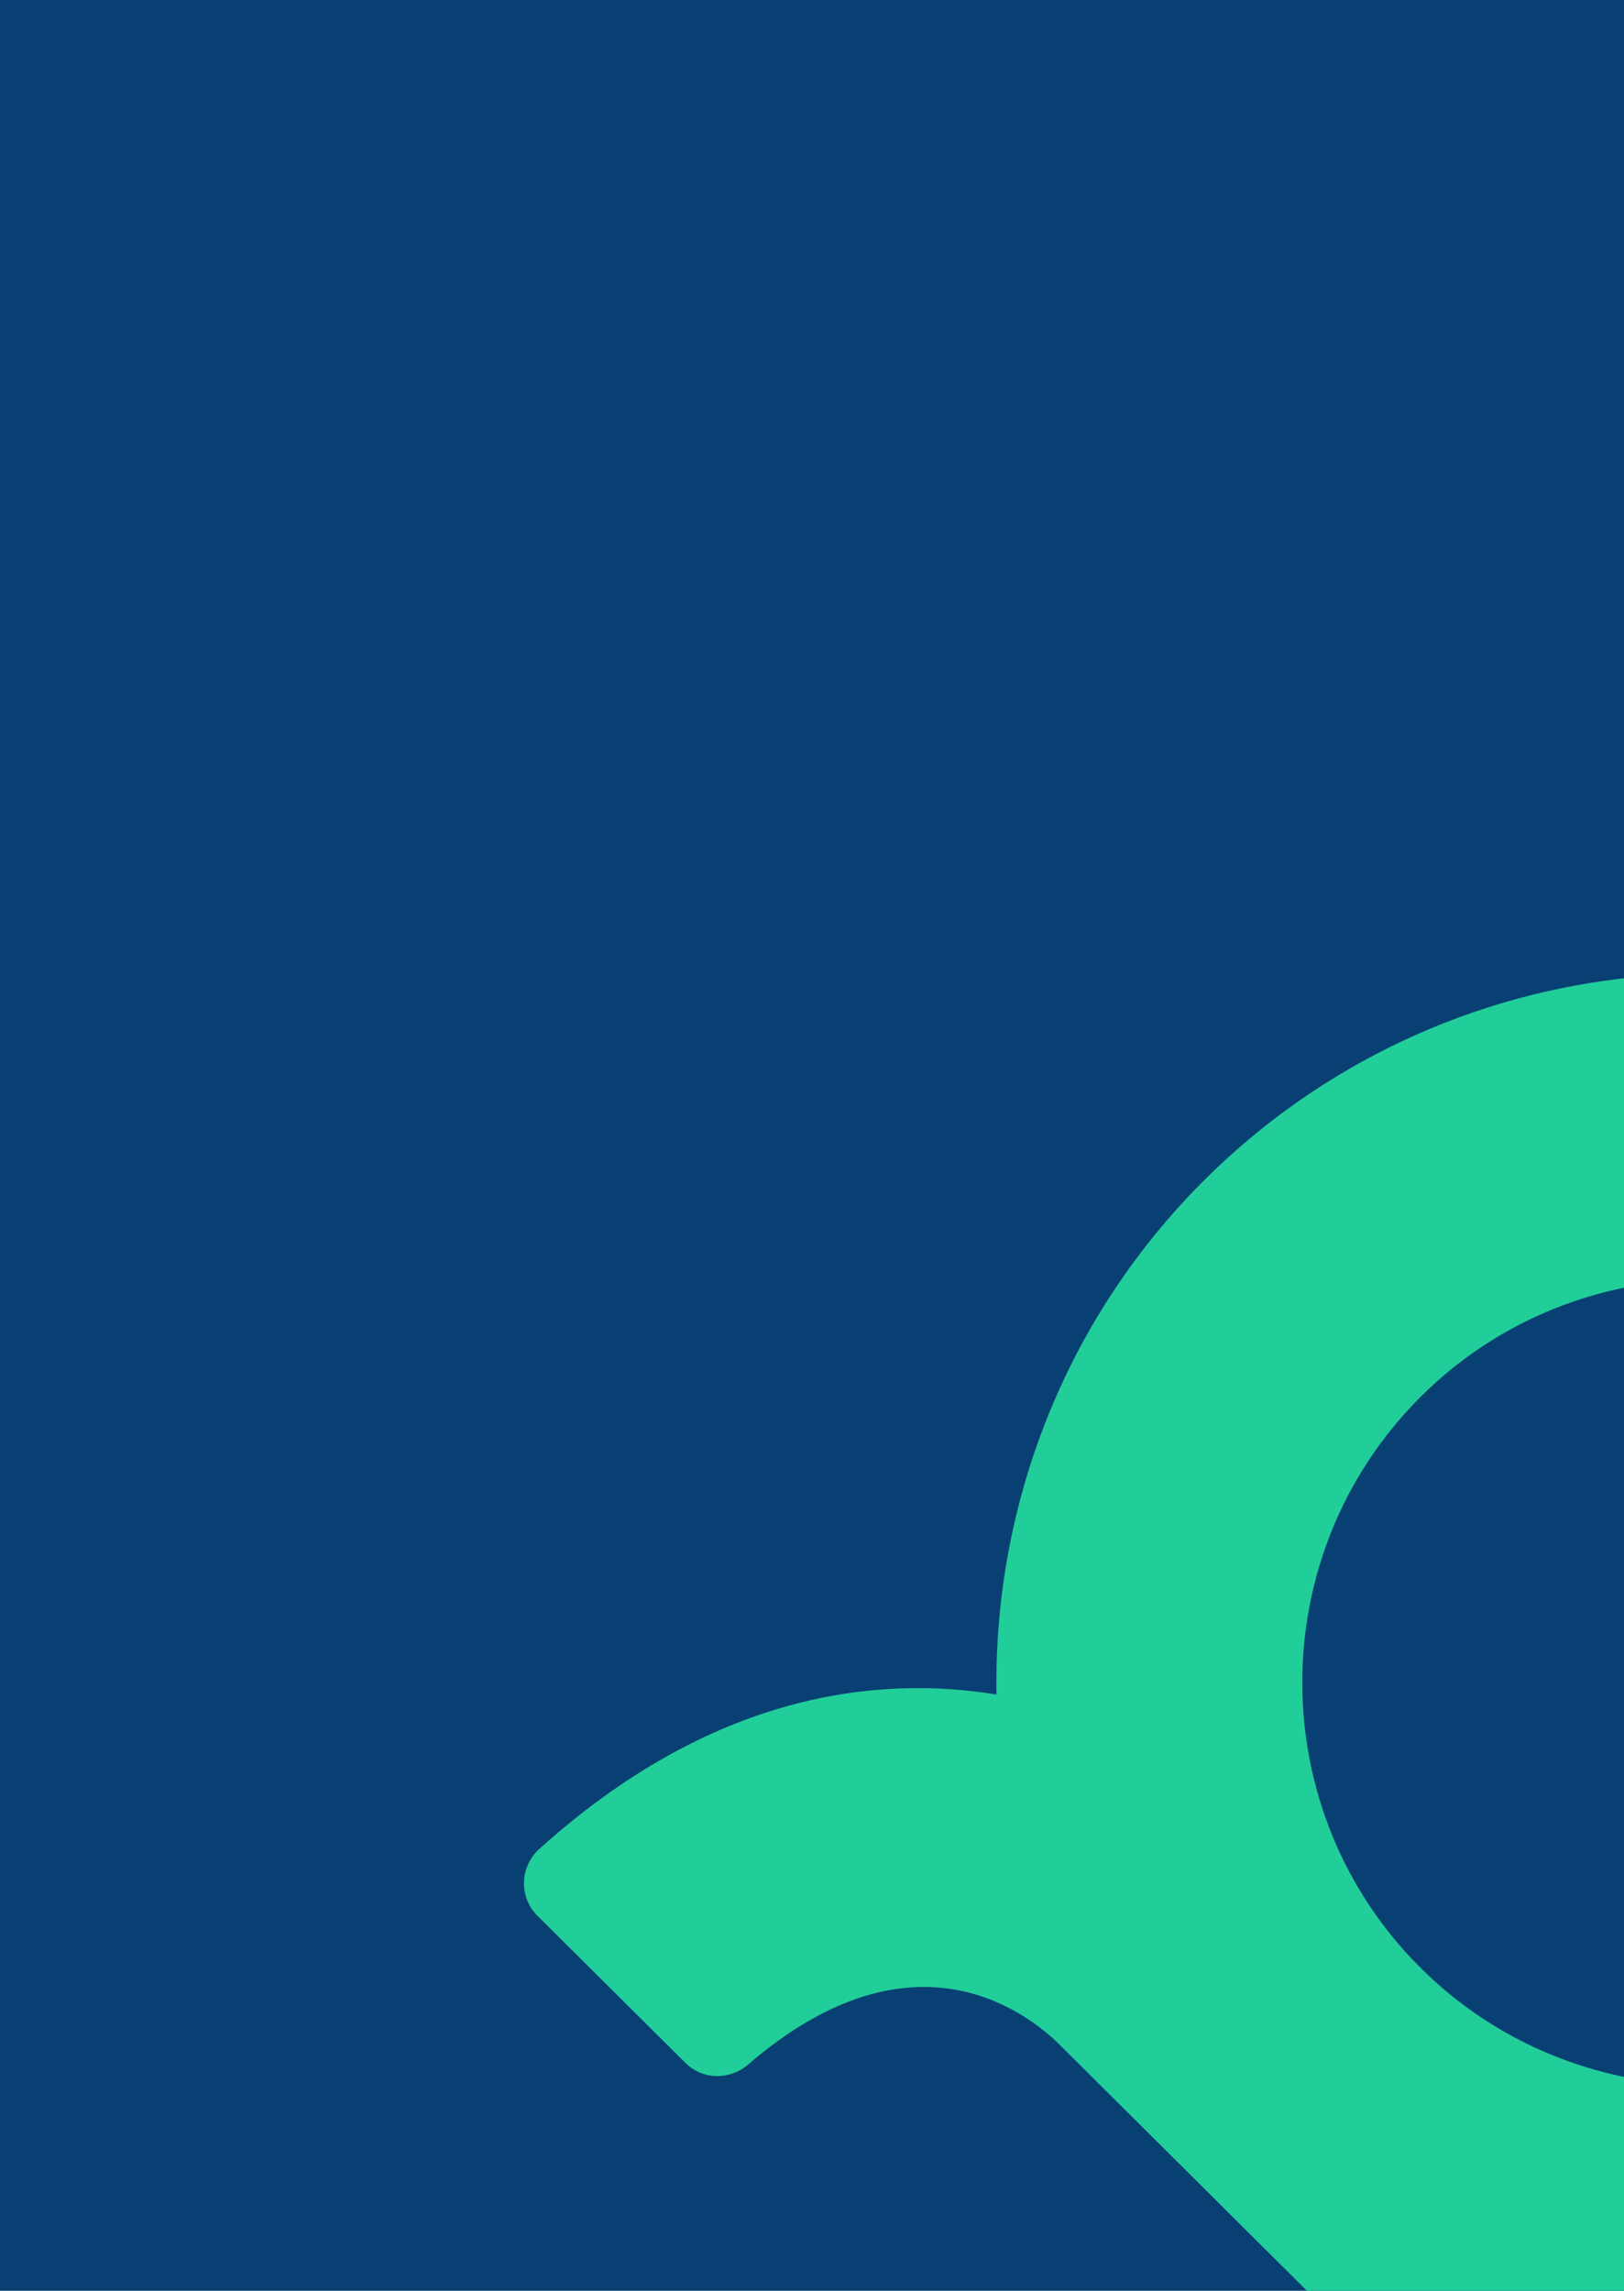
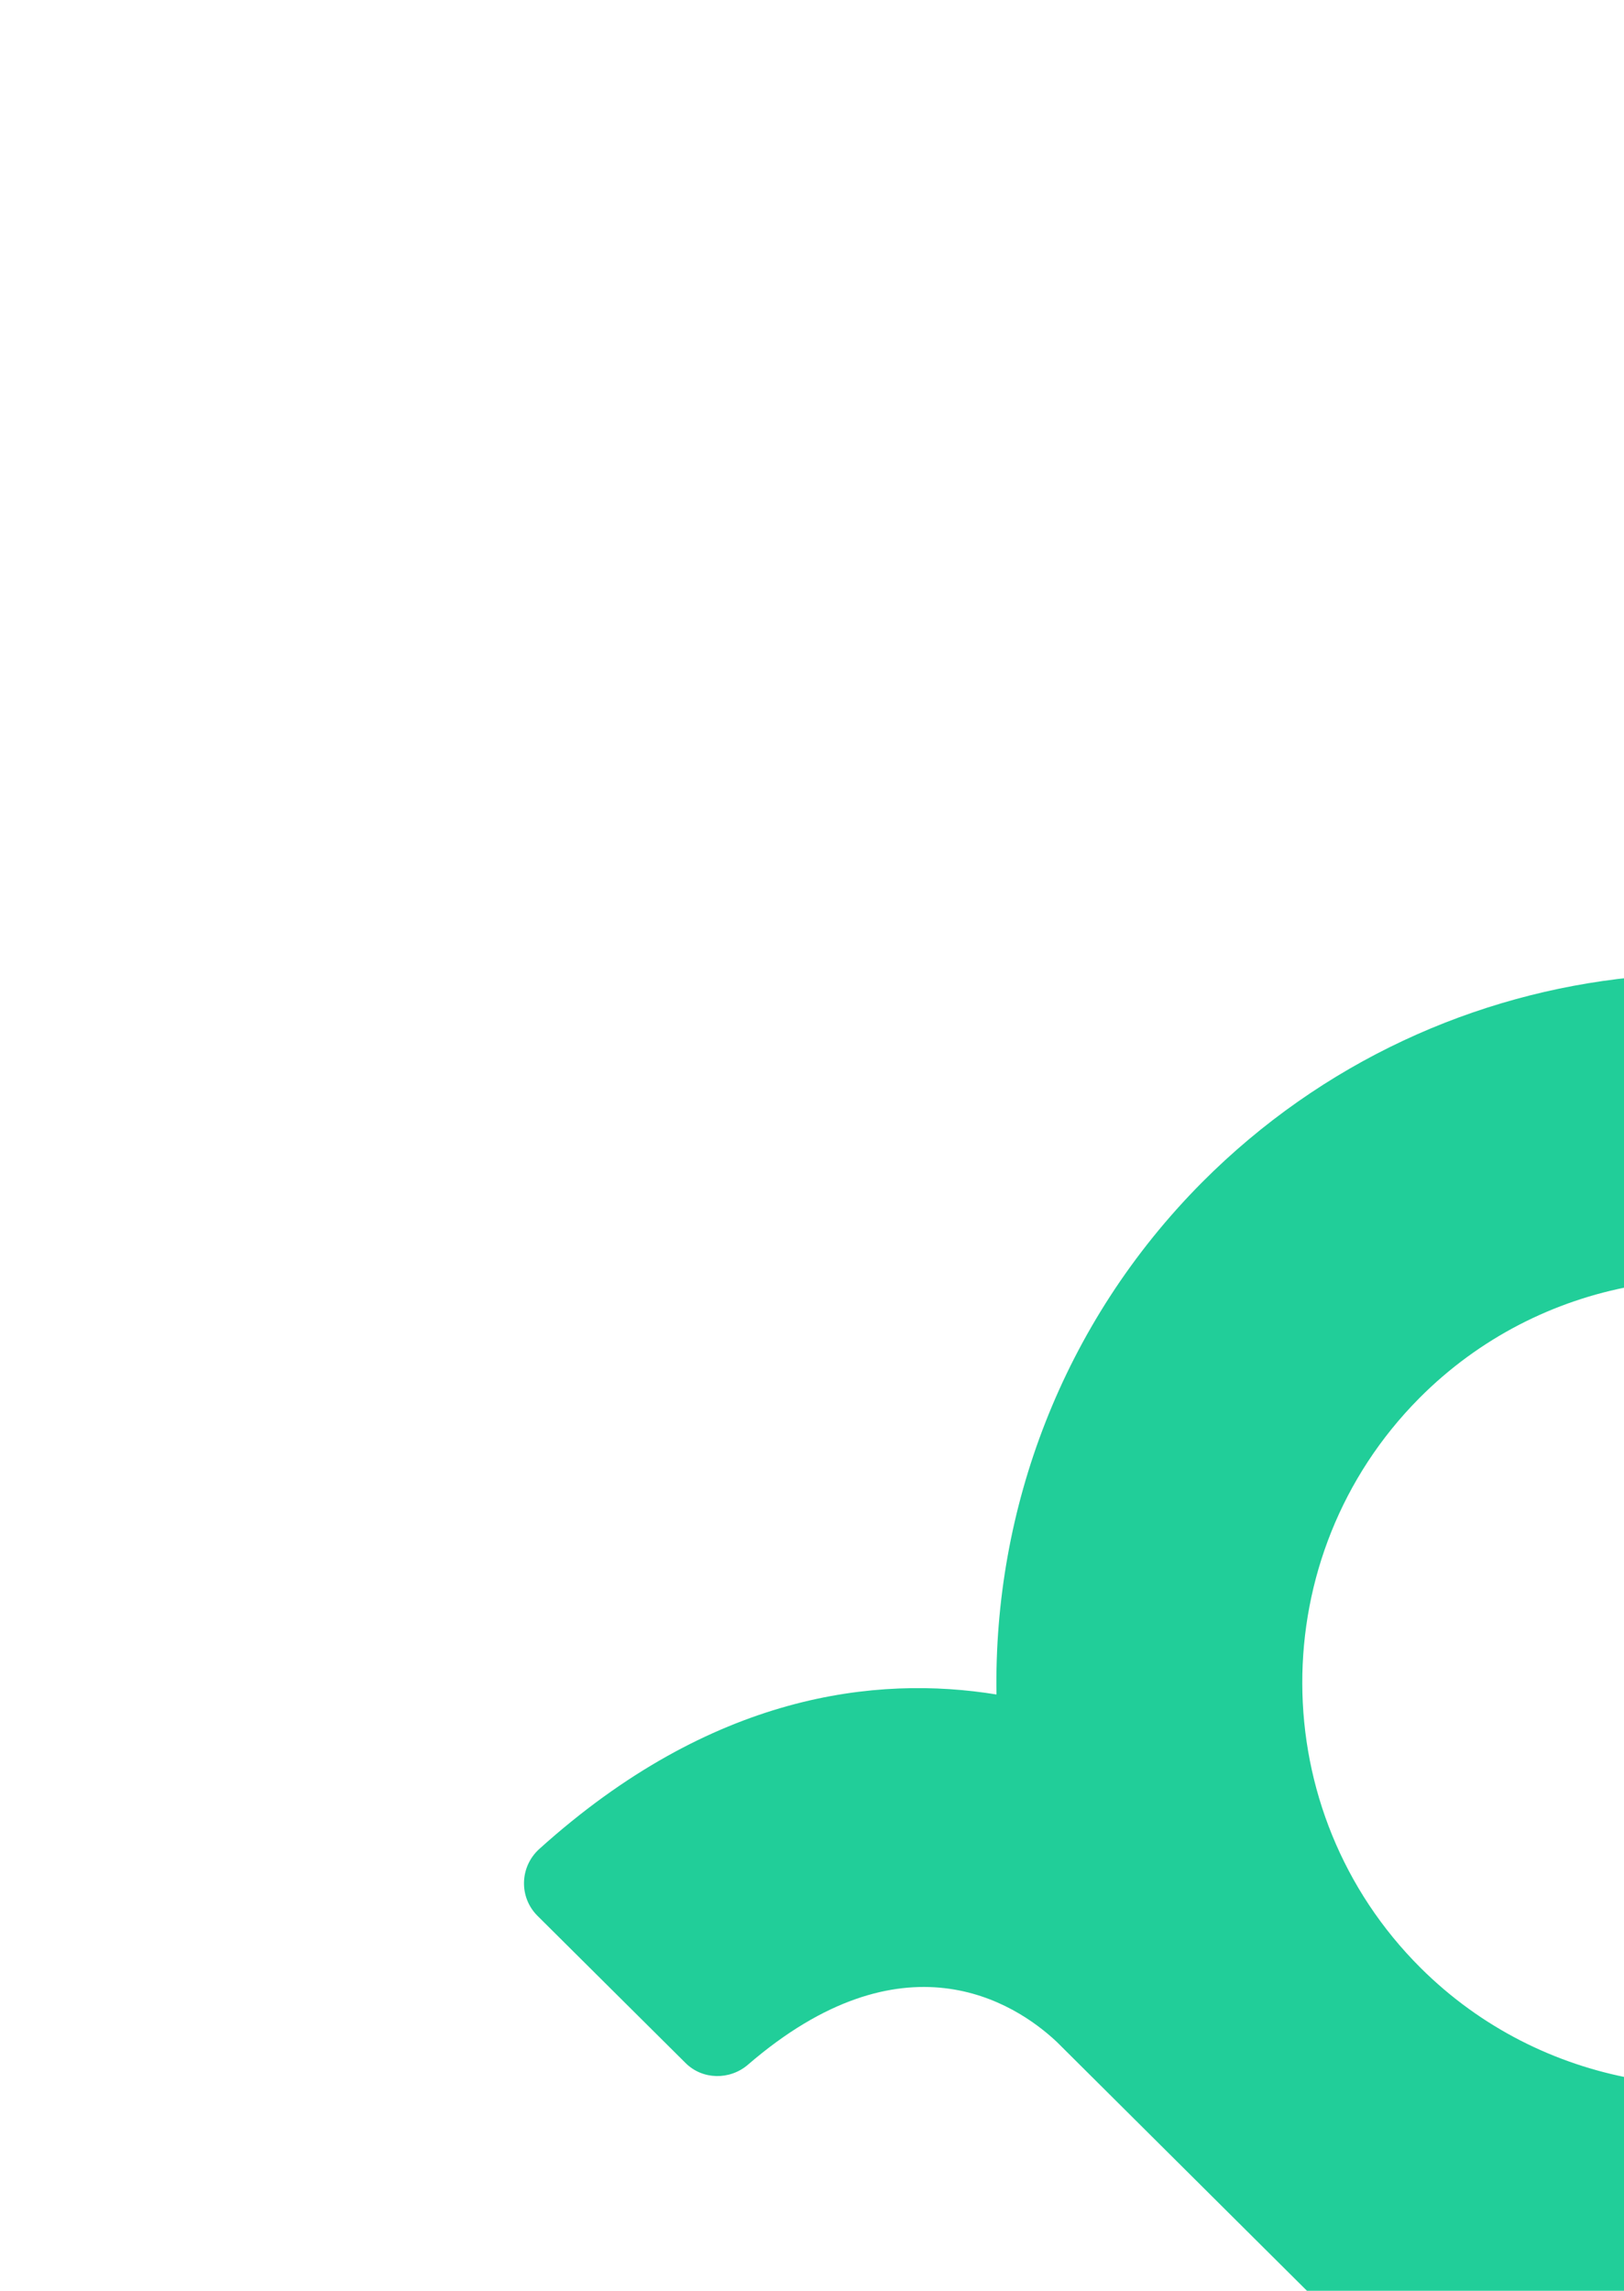
<svg xmlns="http://www.w3.org/2000/svg" version="1.1" id="Layer_1" x="0px" y="0px" viewBox="0 0 375 529" style="enable-background:new 0 0 375 529;" xml:space="preserve">
  <style type="text/css">
	.st0{fill:#094074;}
	.st1{fill:#21CE99;}
</style>
-   <rect x="-2" y="-2" class="st0" width="379" height="533" />
  <path class="st1" d="M377,480c-17.9-3.3-35-11.7-48.9-25.5c-36.4-36.2-36.5-95.2-0.4-131.6c13.9-14,31.2-22.6,49.2-25.9v-71.3  c-36.3,3.7-71.6,19.5-99.3,47.3c-32.4,32.6-48.2,75.6-47.5,118.3c-27.7-4.5-65.7-0.3-105.6,35.7c-4.5,4.1-4.7,11.1-0.4,15.4l34.2,34  c3.9,3.9,10.2,4,14.4,0.4c35.8-30.9,61.5-14.5,71.3-5.3l59.7,59.4H377V480z" />
</svg>